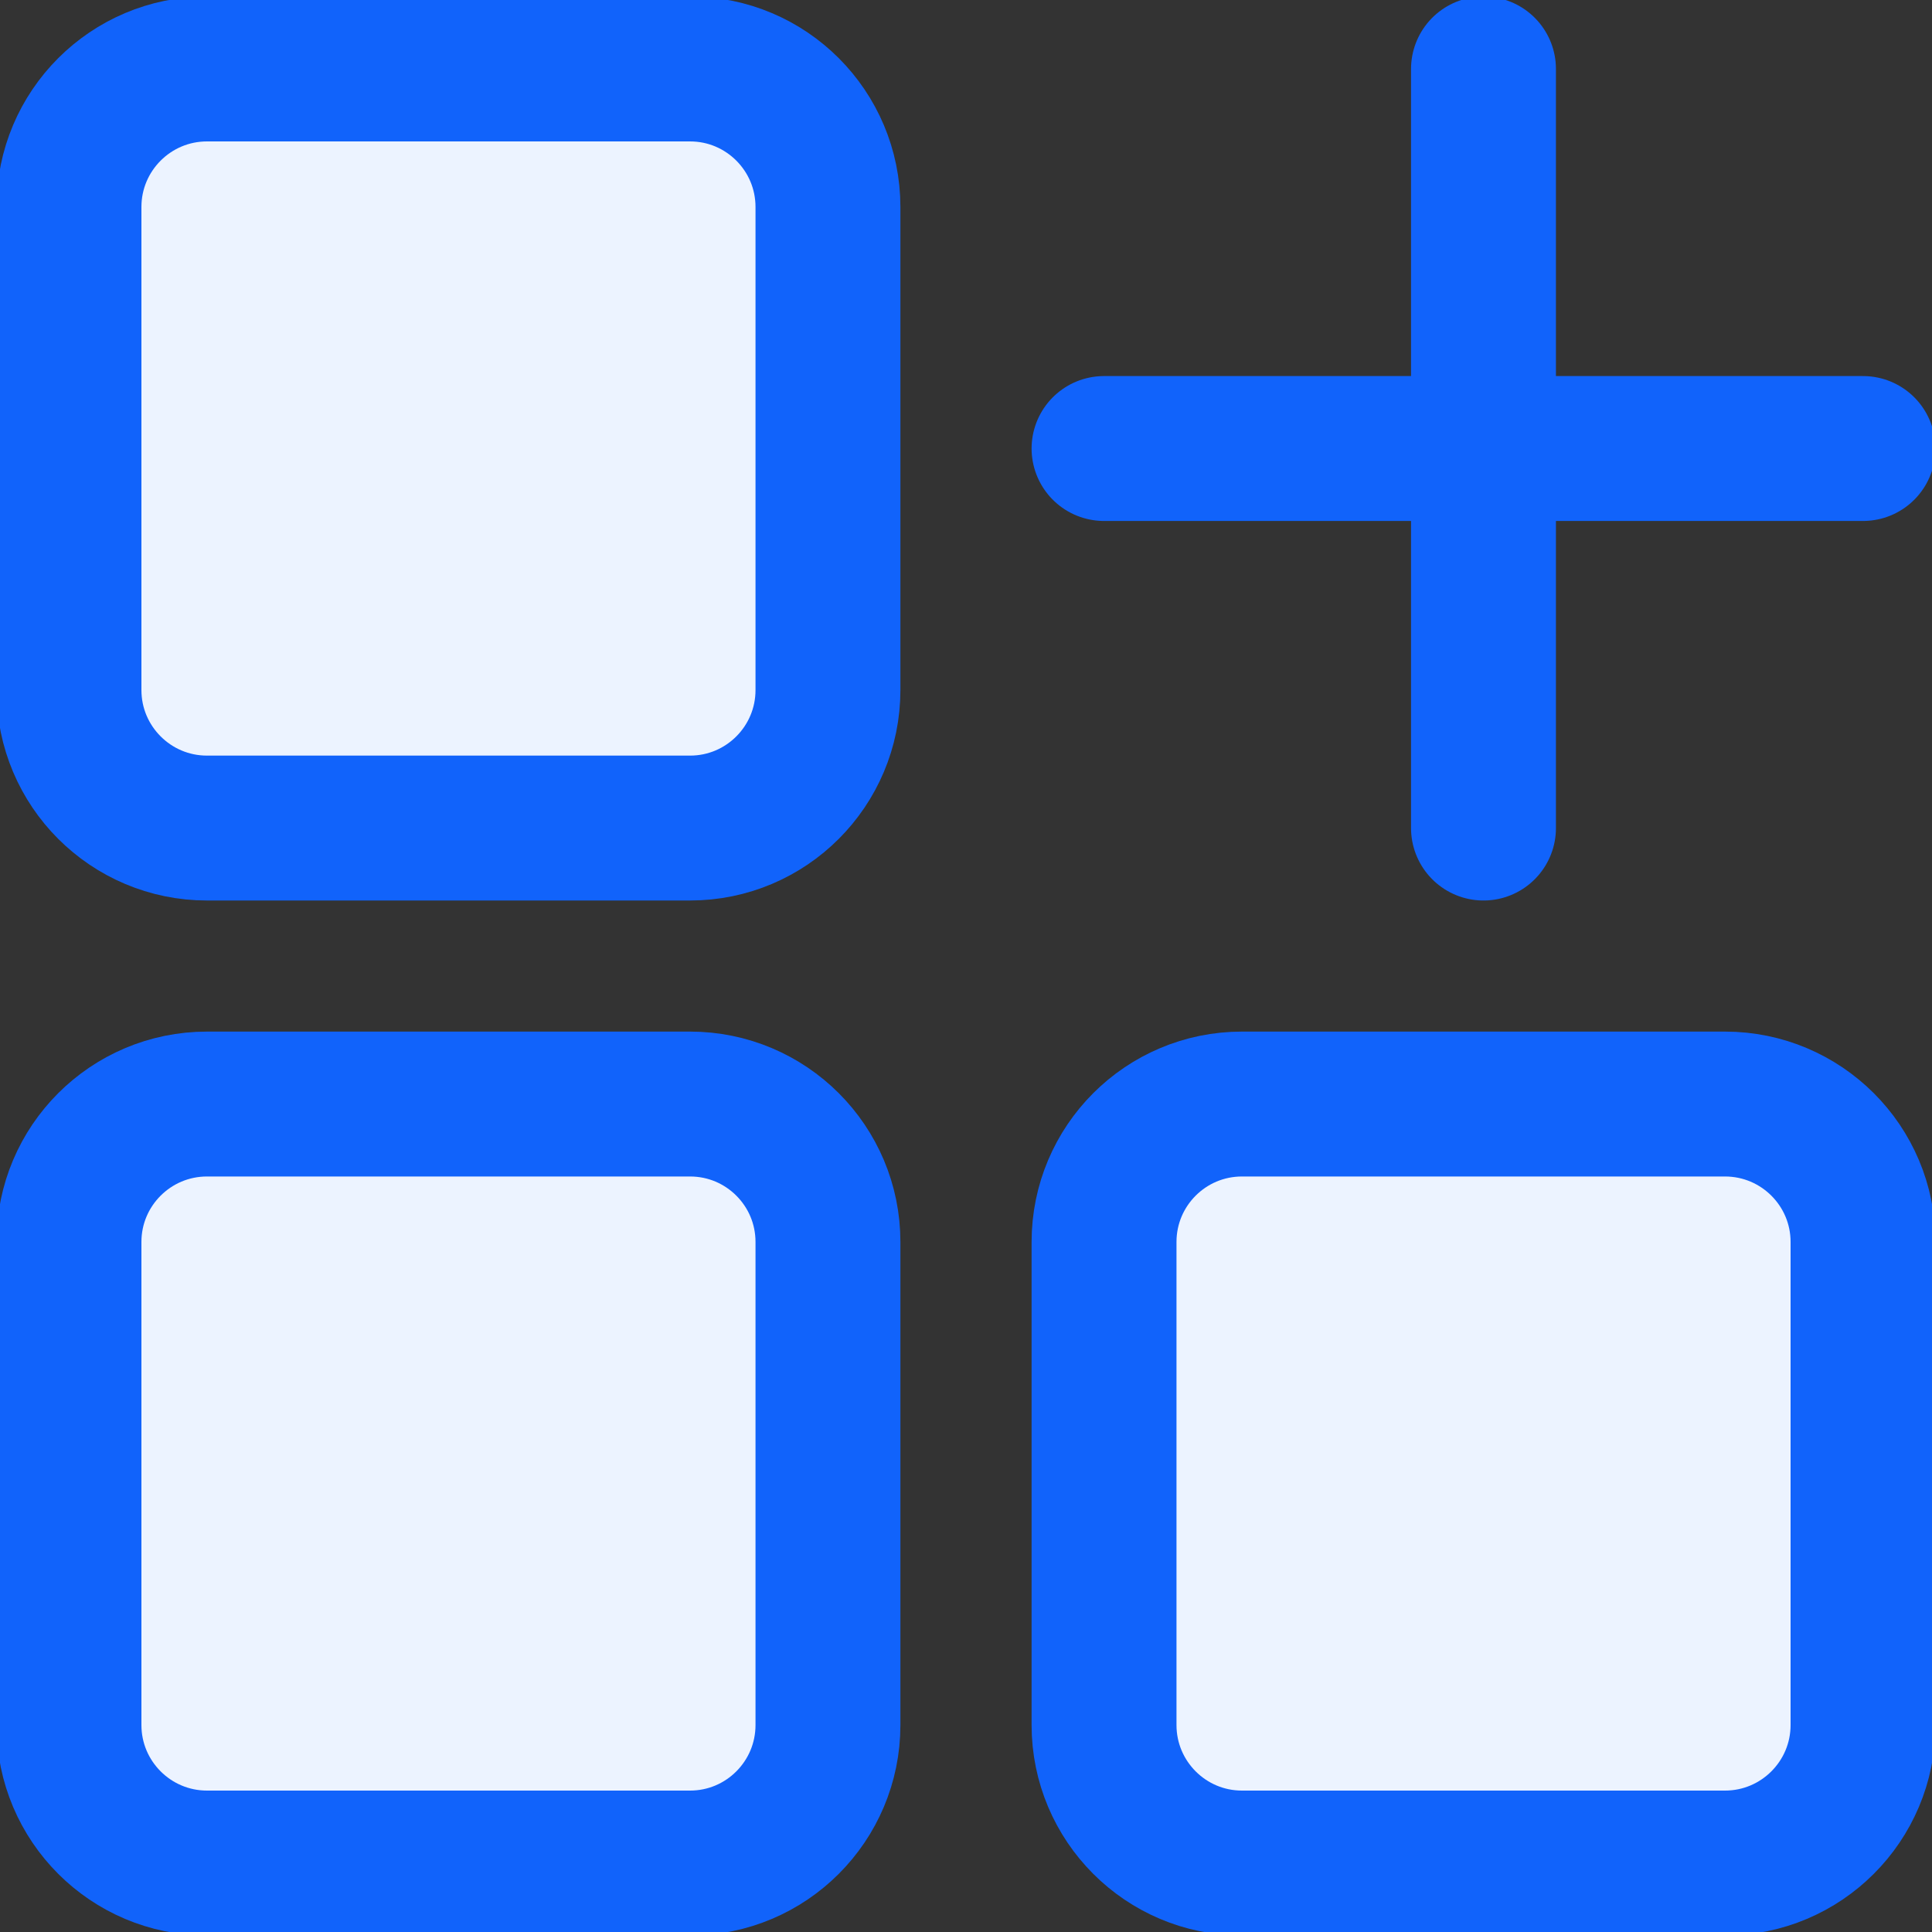
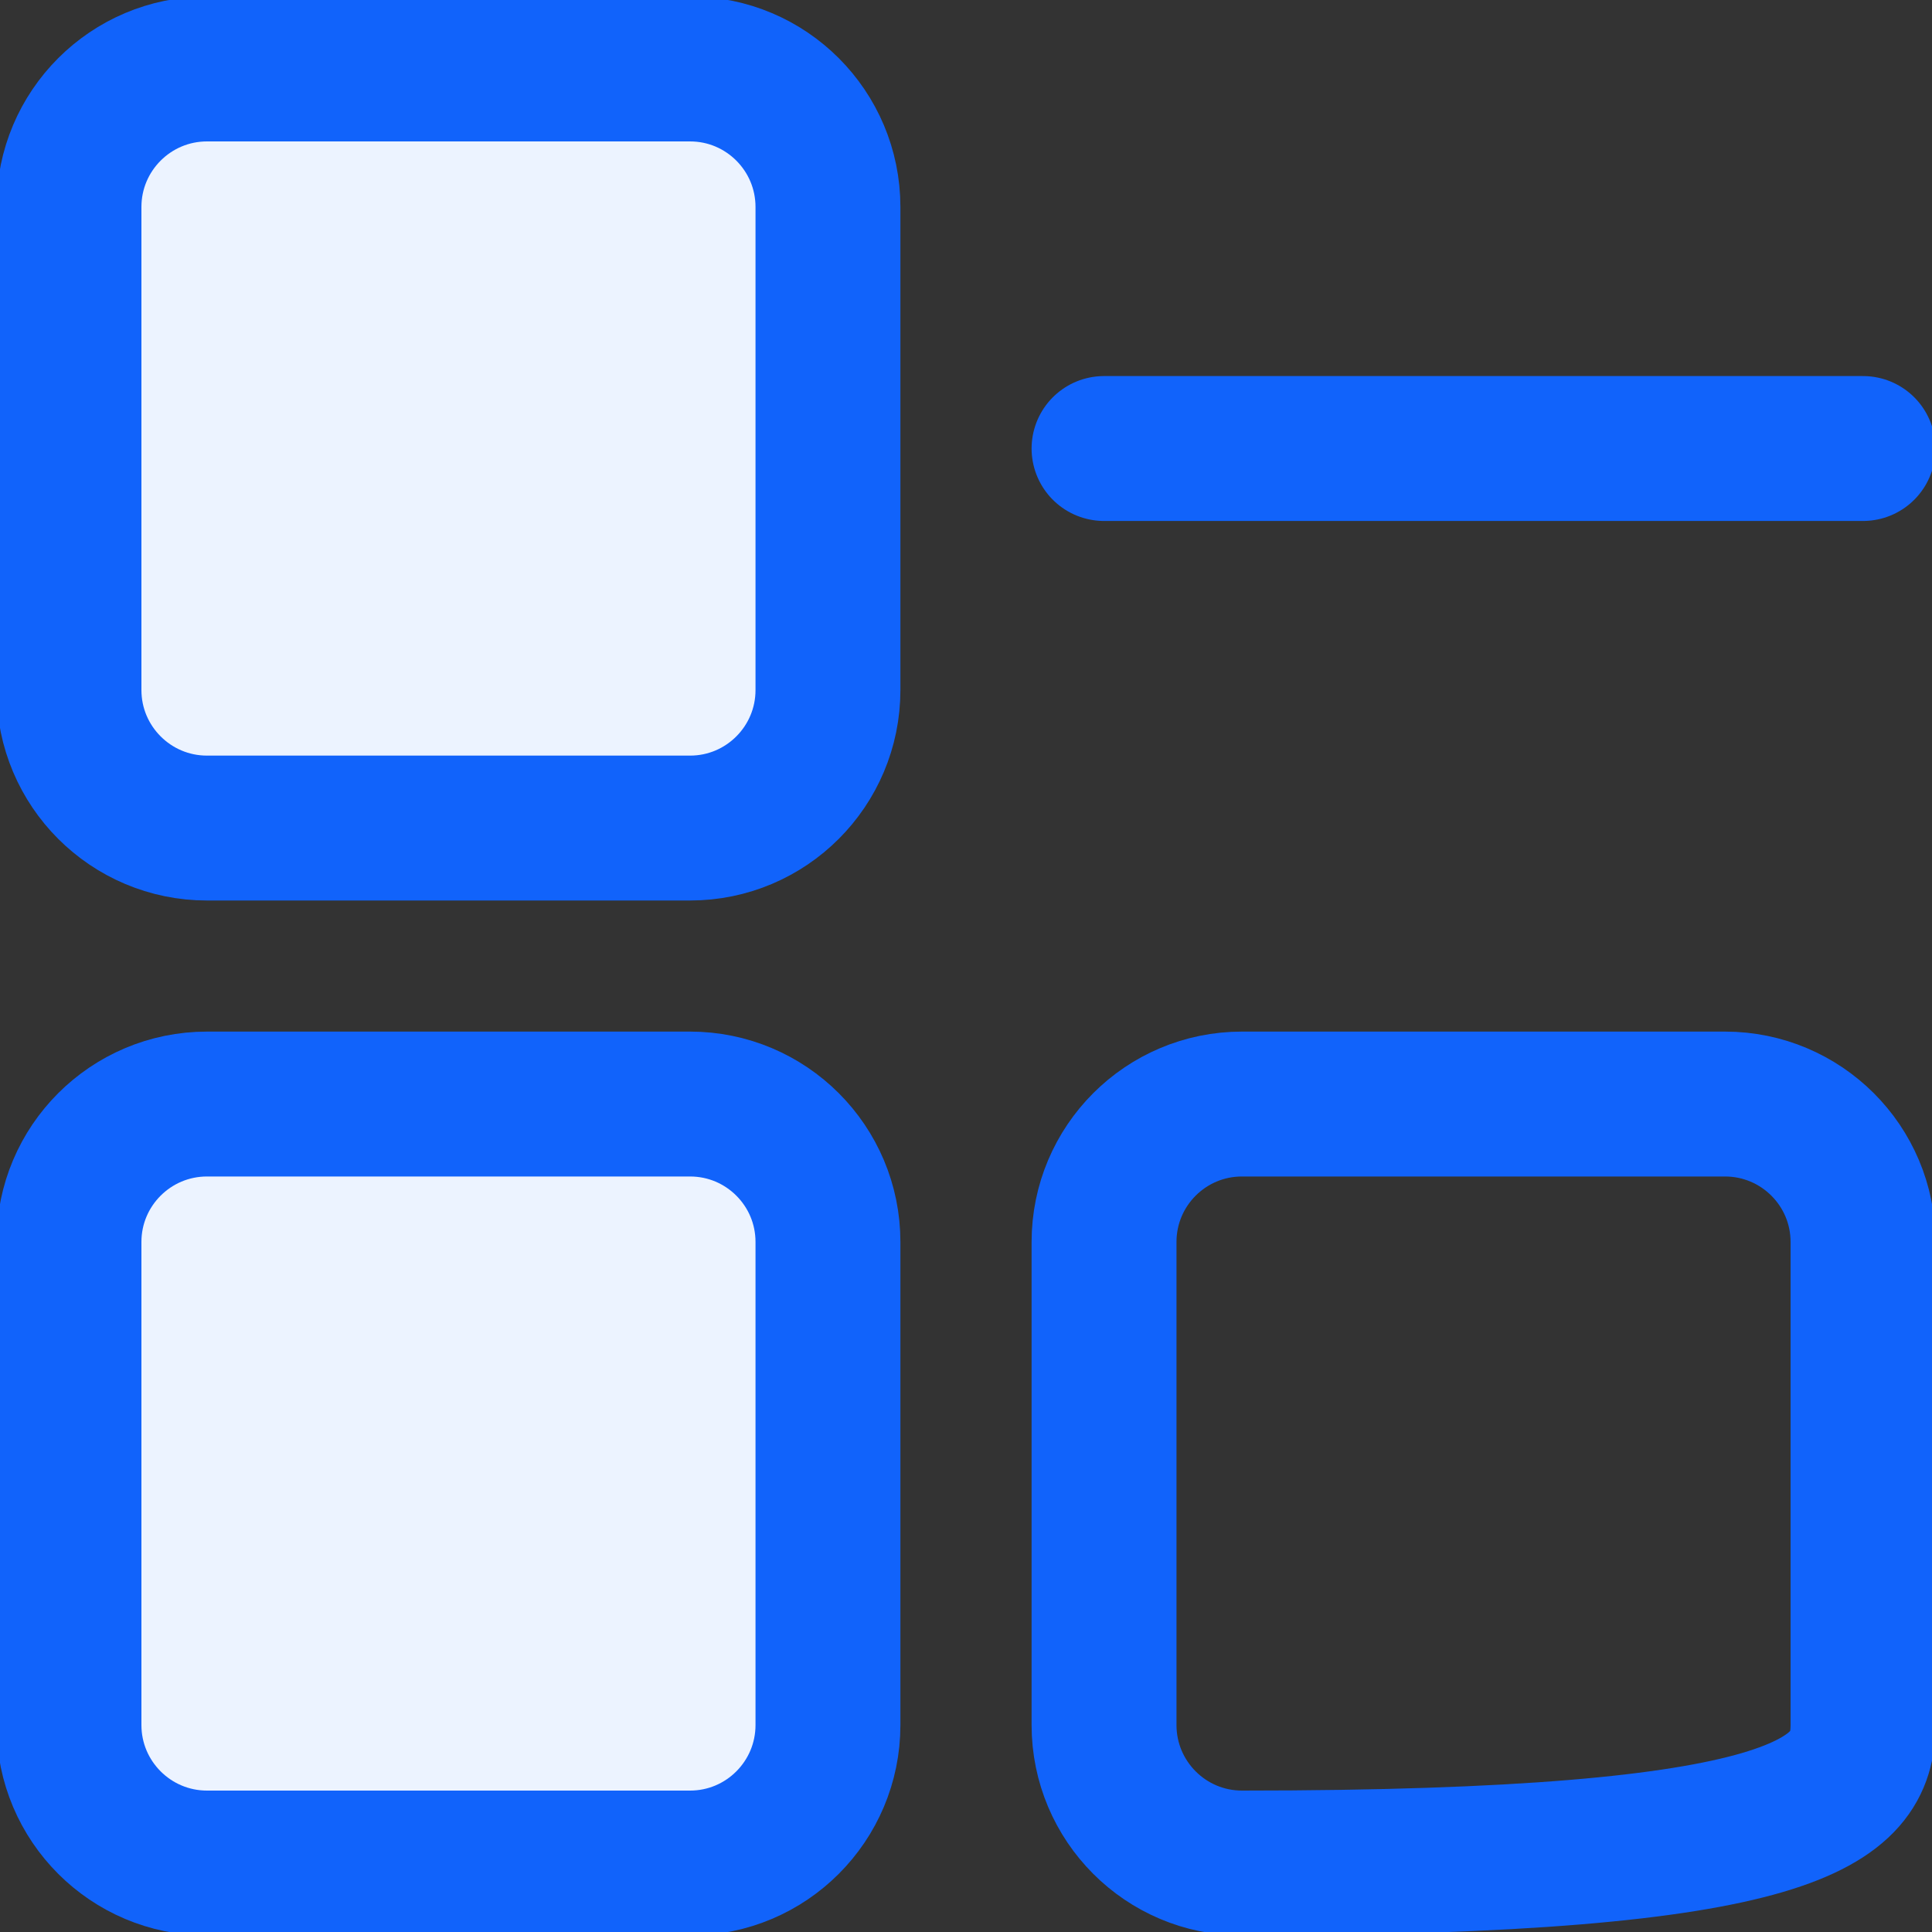
<svg xmlns="http://www.w3.org/2000/svg" width="20" height="20" viewBox="0 0 20 20" fill="none">
  <rect x="0" y="0" width="20" height="20" fill="#333333" stroke="none" />
  <path d="M7.143 0.714H2.143C1.354 0.714 0.714 1.354 0.714 2.143V7.143C0.714 7.932 1.354 8.572 2.143 8.572H7.143C7.932 8.572 8.571 7.932 8.571 7.143V2.143C8.571 1.354 7.932 0.714 7.143 0.714Z" fill="#ECF3FF" />
-   <path d="M17.857 11.429H12.857C12.068 11.429 11.429 12.068 11.429 12.857V17.857C11.429 18.646 12.068 19.286 12.857 19.286H17.857C18.646 19.286 19.286 18.646 19.286 17.857V12.857C19.286 12.068 18.646 11.429 17.857 11.429Z" fill="#ECF3FF" />
  <path d="M7.143 11.429H2.143C1.354 11.429 0.714 12.068 0.714 12.857V17.857C0.714 18.646 1.354 19.286 2.143 19.286H7.143C7.932 19.286 8.571 18.646 8.571 17.857V12.857C8.571 12.068 7.932 11.429 7.143 11.429Z" fill="#ECF3FF" />
  <path d="M7.143 0.714H2.143C1.354 0.714 0.714 1.354 0.714 2.143V7.143C0.714 7.932 1.354 8.572 2.143 8.572H7.143C7.932 8.572 8.571 7.932 8.571 7.143V2.143C8.571 1.354 7.932 0.714 7.143 0.714Z" stroke="#1163FB" stroke-width="1.5" stroke-linecap="round" stroke-linejoin="round" />
-   <path d="M17.857 11.429H12.857C12.068 11.429 11.429 12.068 11.429 12.857V17.857C11.429 18.646 12.068 19.286 12.857 19.286H17.857C18.646 19.286 19.286 18.646 19.286 17.857V12.857C19.286 12.068 18.646 11.429 17.857 11.429Z" stroke="#1163FB" stroke-width="1.5" stroke-linecap="round" stroke-linejoin="round" />
+   <path d="M17.857 11.429H12.857C12.068 11.429 11.429 12.068 11.429 12.857V17.857C11.429 18.646 12.068 19.286 12.857 19.286C18.646 19.286 19.286 18.646 19.286 17.857V12.857C19.286 12.068 18.646 11.429 17.857 11.429Z" stroke="#1163FB" stroke-width="1.5" stroke-linecap="round" stroke-linejoin="round" />
  <path d="M7.143 11.429H2.143C1.354 11.429 0.714 12.068 0.714 12.857V17.857C0.714 18.646 1.354 19.286 2.143 19.286H7.143C7.932 19.286 8.571 18.646 8.571 17.857V12.857C8.571 12.068 7.932 11.429 7.143 11.429Z" stroke="#1163FB" stroke-width="1.5" stroke-linecap="round" stroke-linejoin="round" />
-   <path d="M15.357 8.572V0.714" stroke="#1163FB" stroke-width="1.5" stroke-linecap="round" stroke-linejoin="round" />
  <path d="M11.429 4.643H19.286" stroke="#1163FB" stroke-width="1.5" stroke-linecap="round" stroke-linejoin="round" />
</svg>